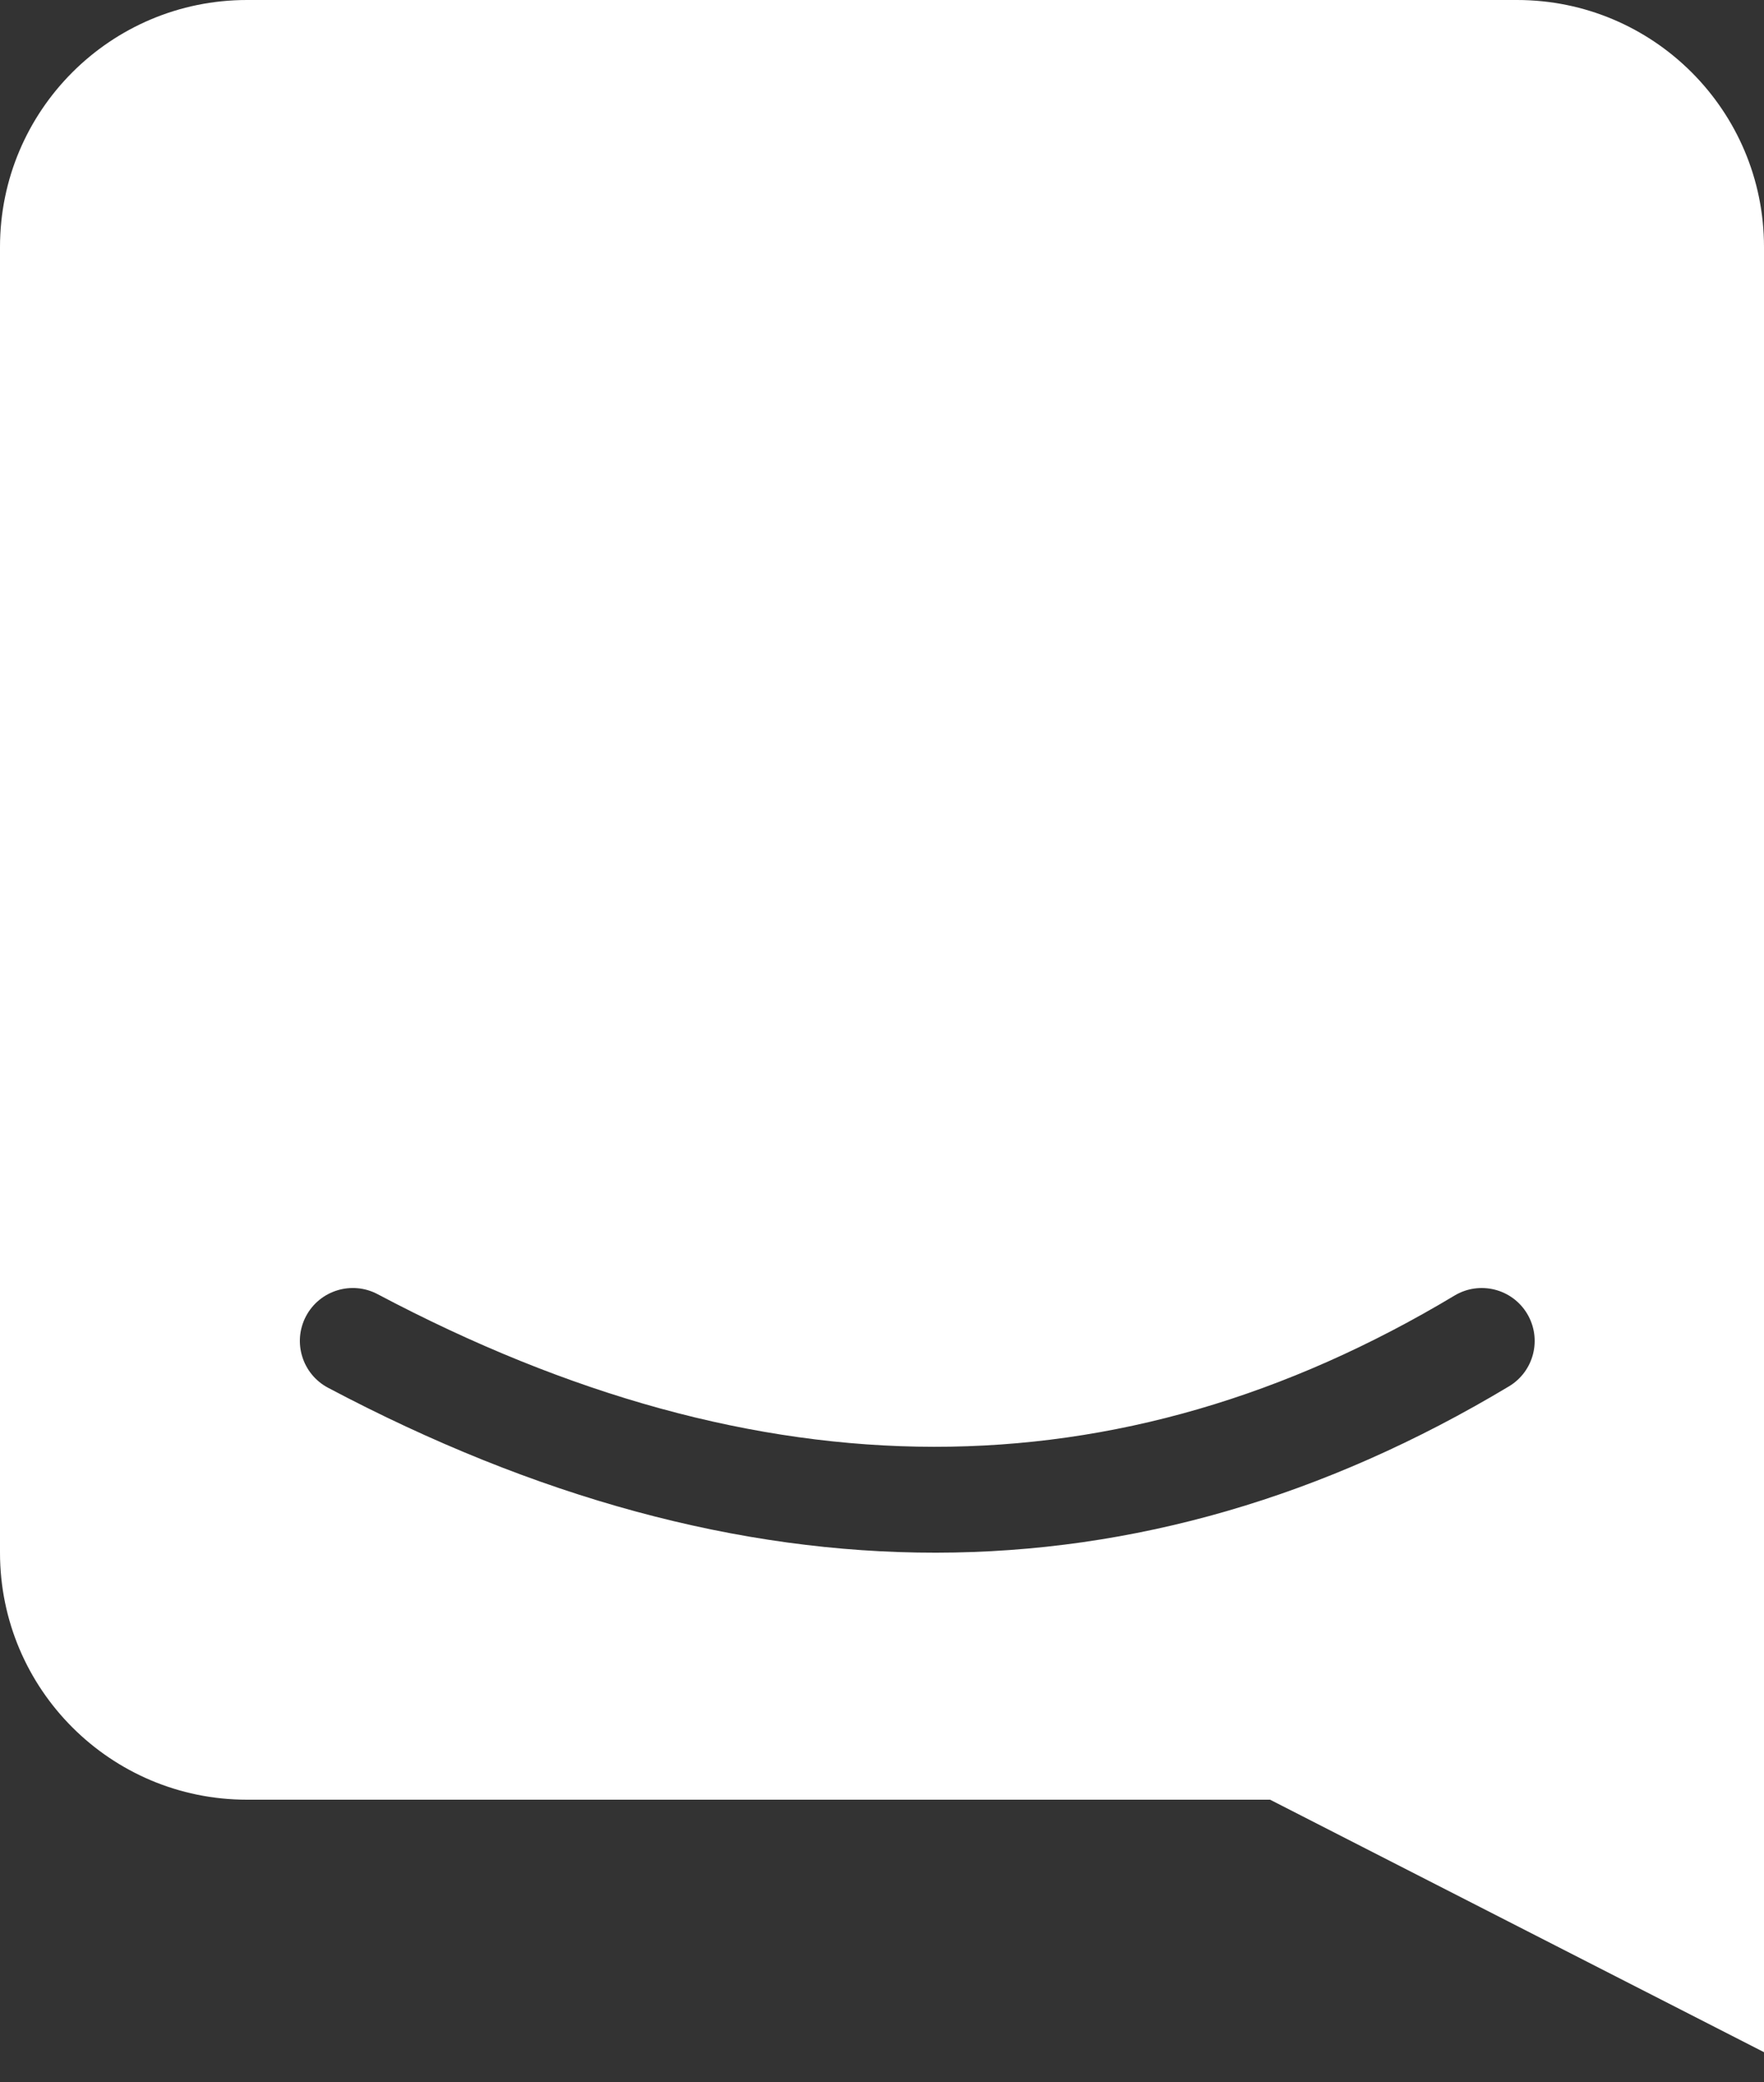
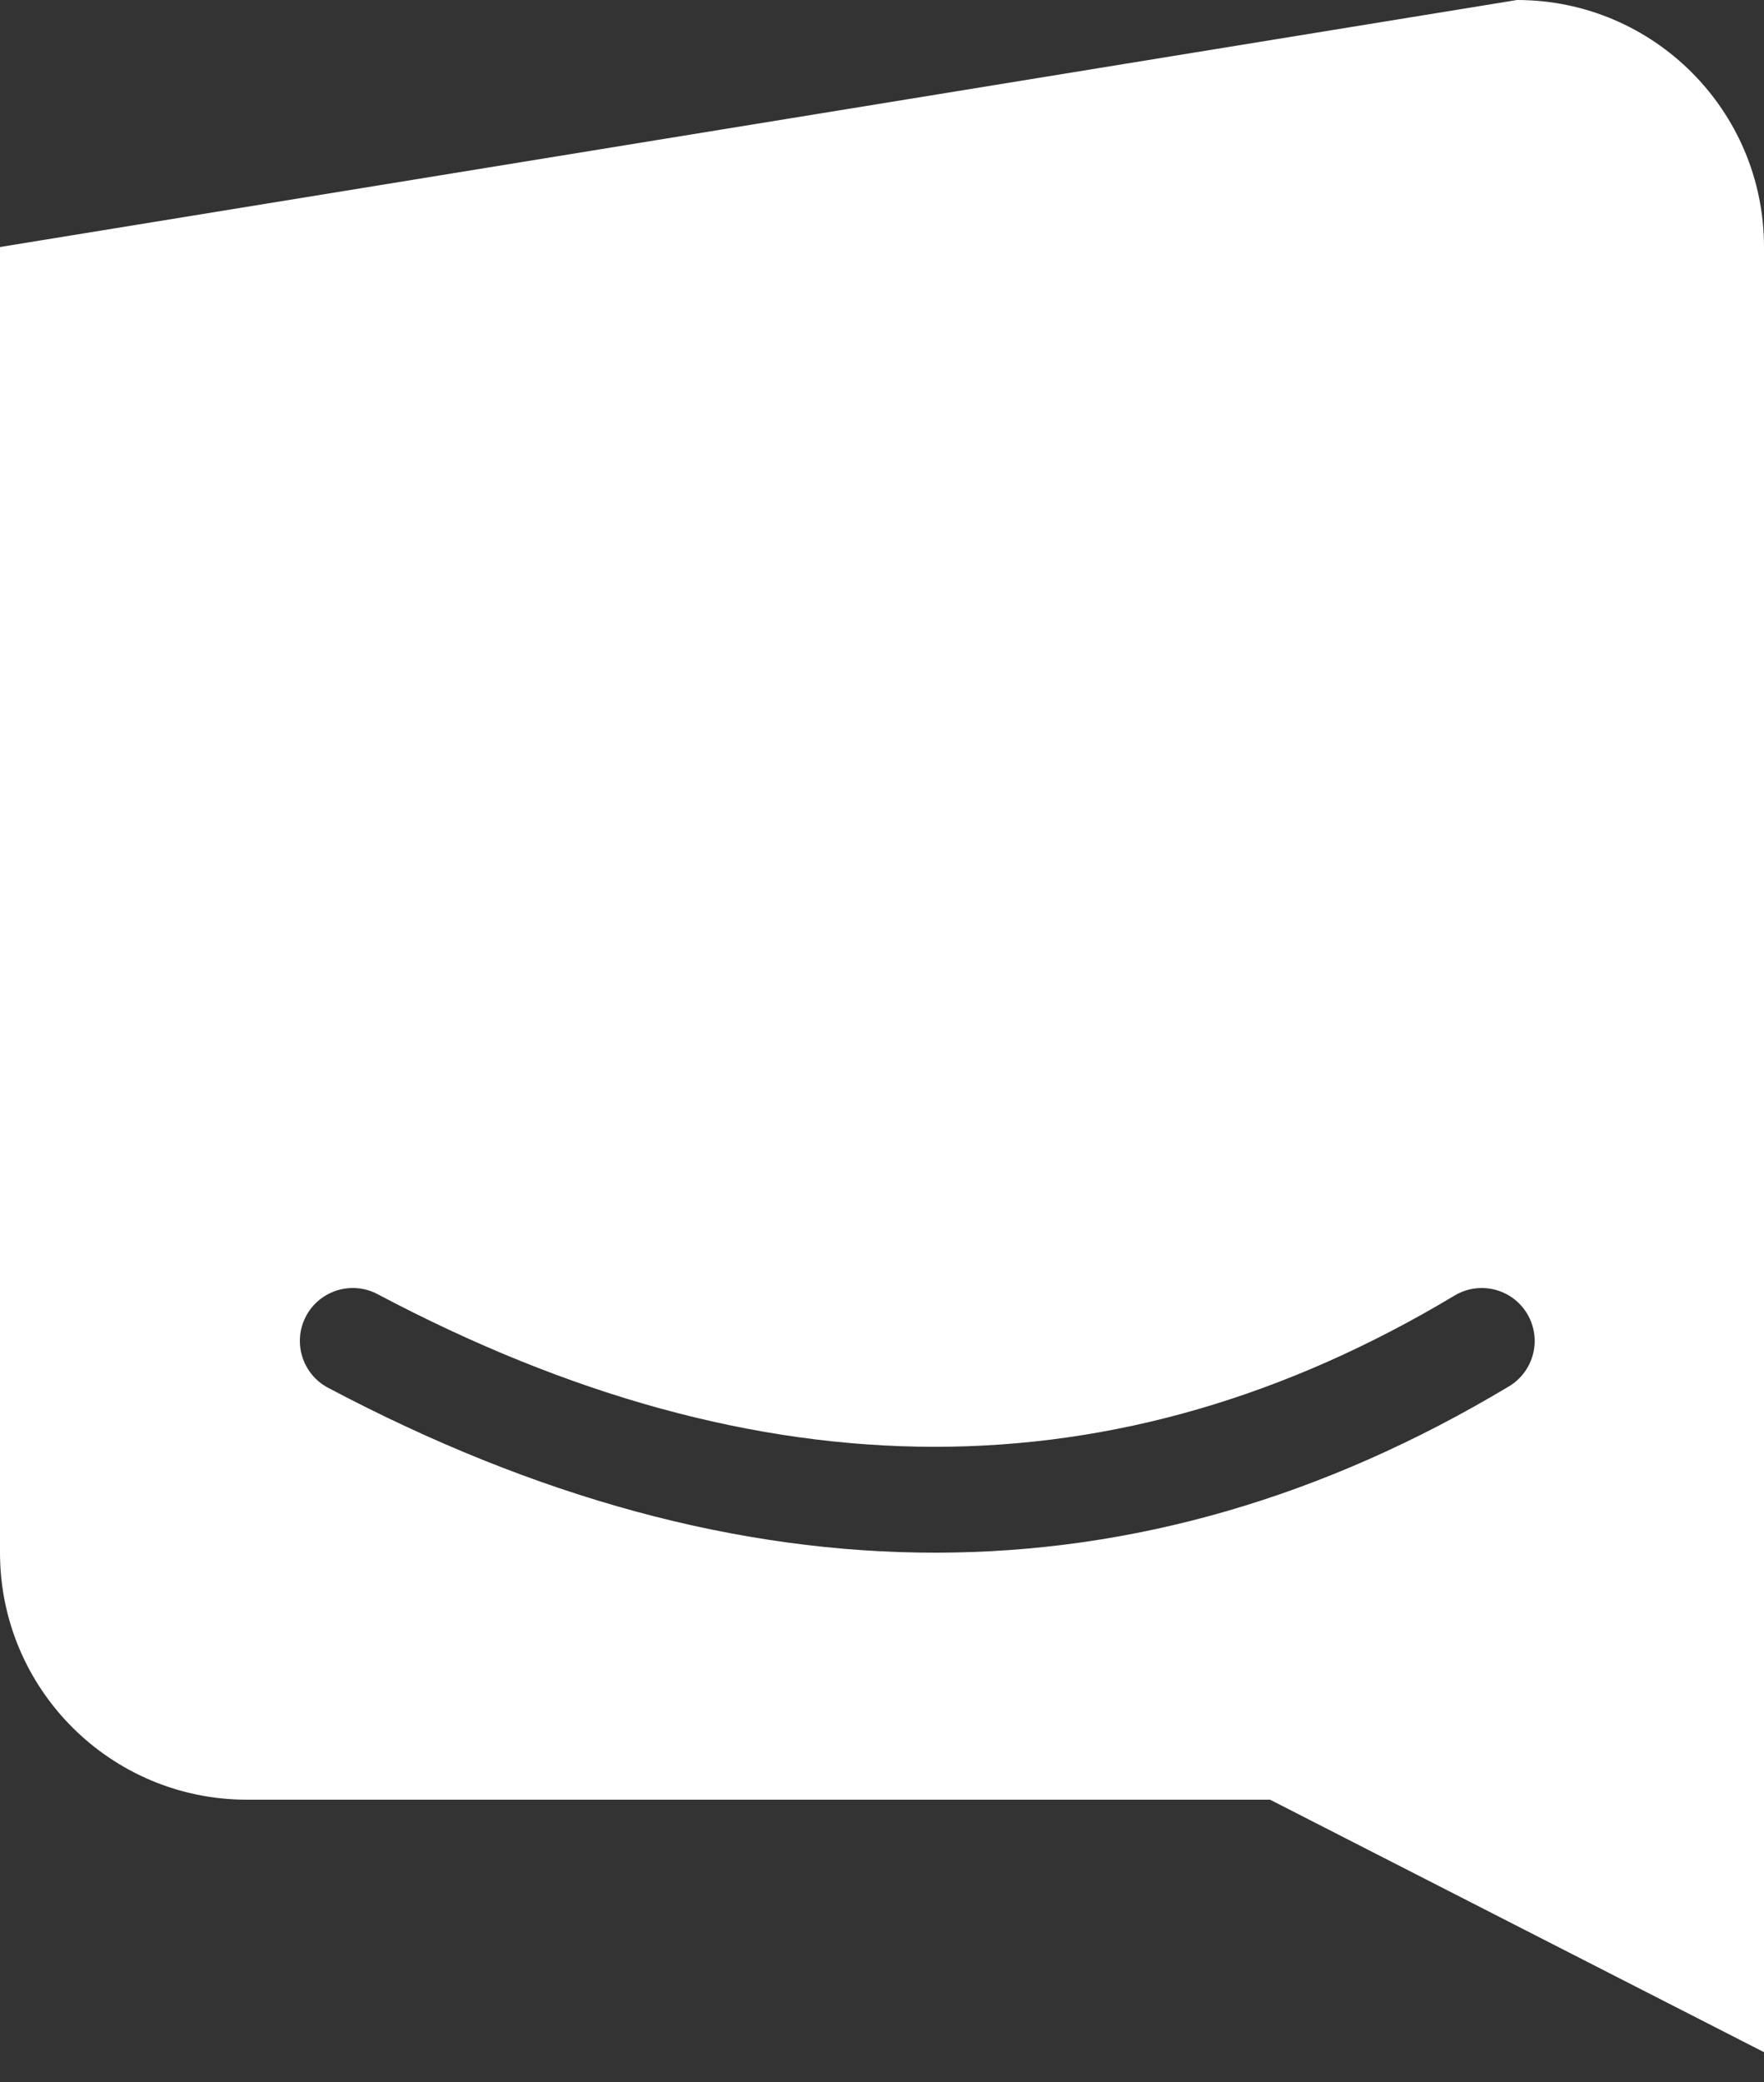
<svg xmlns="http://www.w3.org/2000/svg" width="50px" height="59px" viewBox="0 0 50 59" version="1.1">
  <rect x="0" y="0" width="50" height="59" fill="#333333" stroke="none" />
  <title>Combined Shape</title>
  <g id="Page-1" stroke="none" stroke-width="1" fill="none" fill-rule="evenodd">
    <g id="Desktop-HD-Copy" transform="translate(-694, -8995)" fill="#FFFFFF">
      <g id="Group-7" transform="translate(664, 8965)">
-         <path d="M73,30 C76.866,30 80,33.134 80,37 L80,88.155 L66,81 L37,81 C33.134,81 30,77.866 30,74 L30,37 C30,33.134 33.134,30 37,30 L73,30 Z M40.702,66.674 C39.97,66.287 39.062,66.566 38.674,67.298 C38.287,68.03 38.566,68.938 39.298,69.326 C51.083,75.565 62.308,75.565 72.772,69.286 C73.482,68.86 73.712,67.939 73.286,67.228 C72.86,66.518 71.939,66.288 71.228,66.714 C61.692,72.435 51.584,72.435 40.702,66.674 Z" id="Combined-Shape" />
+         <path d="M73,30 C76.866,30 80,33.134 80,37 L80,88.155 L66,81 L37,81 C33.134,81 30,77.866 30,74 L30,37 L73,30 Z M40.702,66.674 C39.97,66.287 39.062,66.566 38.674,67.298 C38.287,68.03 38.566,68.938 39.298,69.326 C51.083,75.565 62.308,75.565 72.772,69.286 C73.482,68.86 73.712,67.939 73.286,67.228 C72.86,66.518 71.939,66.288 71.228,66.714 C61.692,72.435 51.584,72.435 40.702,66.674 Z" id="Combined-Shape" />
      </g>
    </g>
  </g>
</svg>